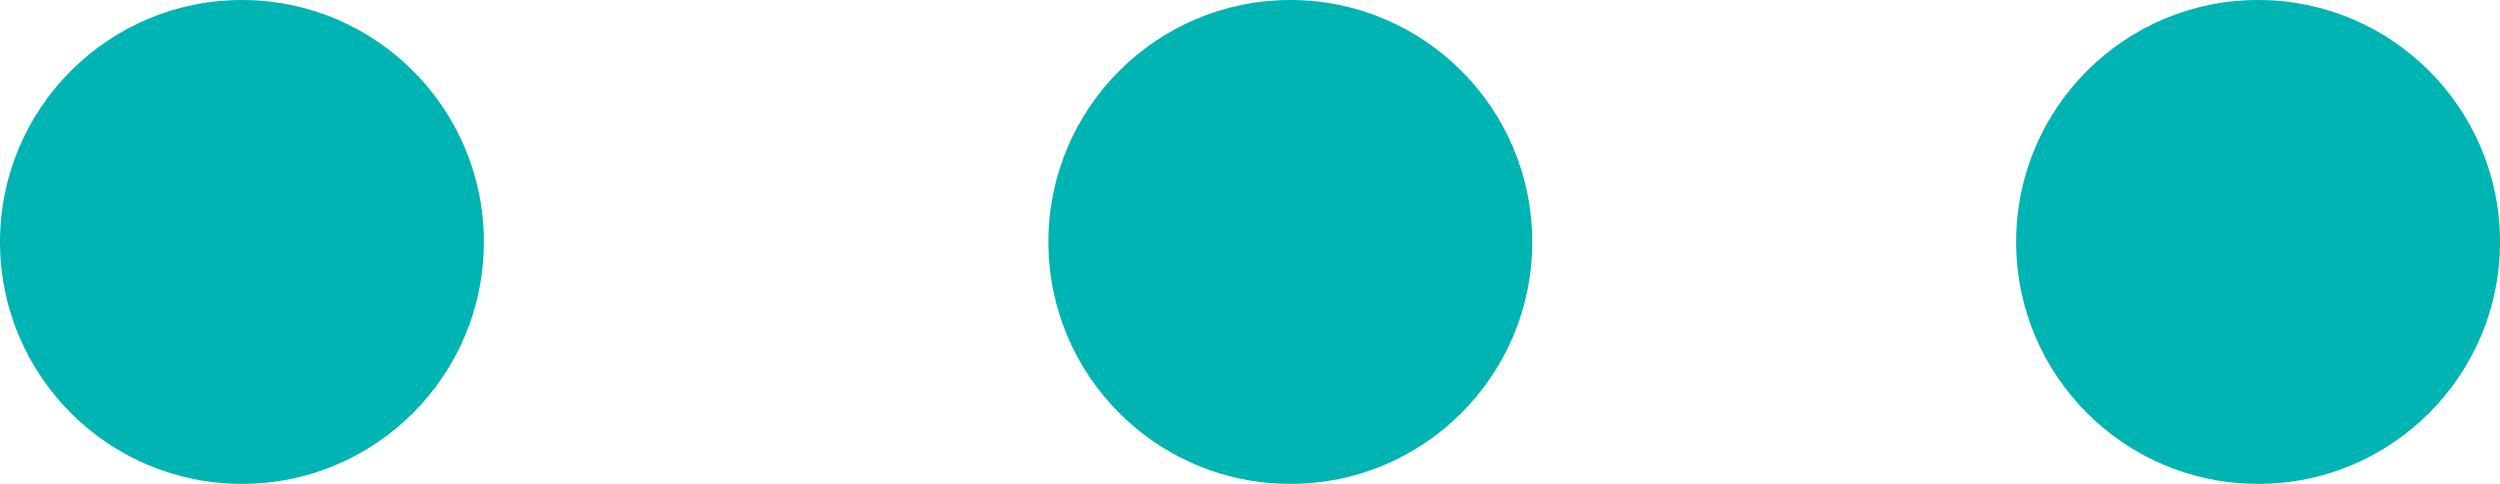
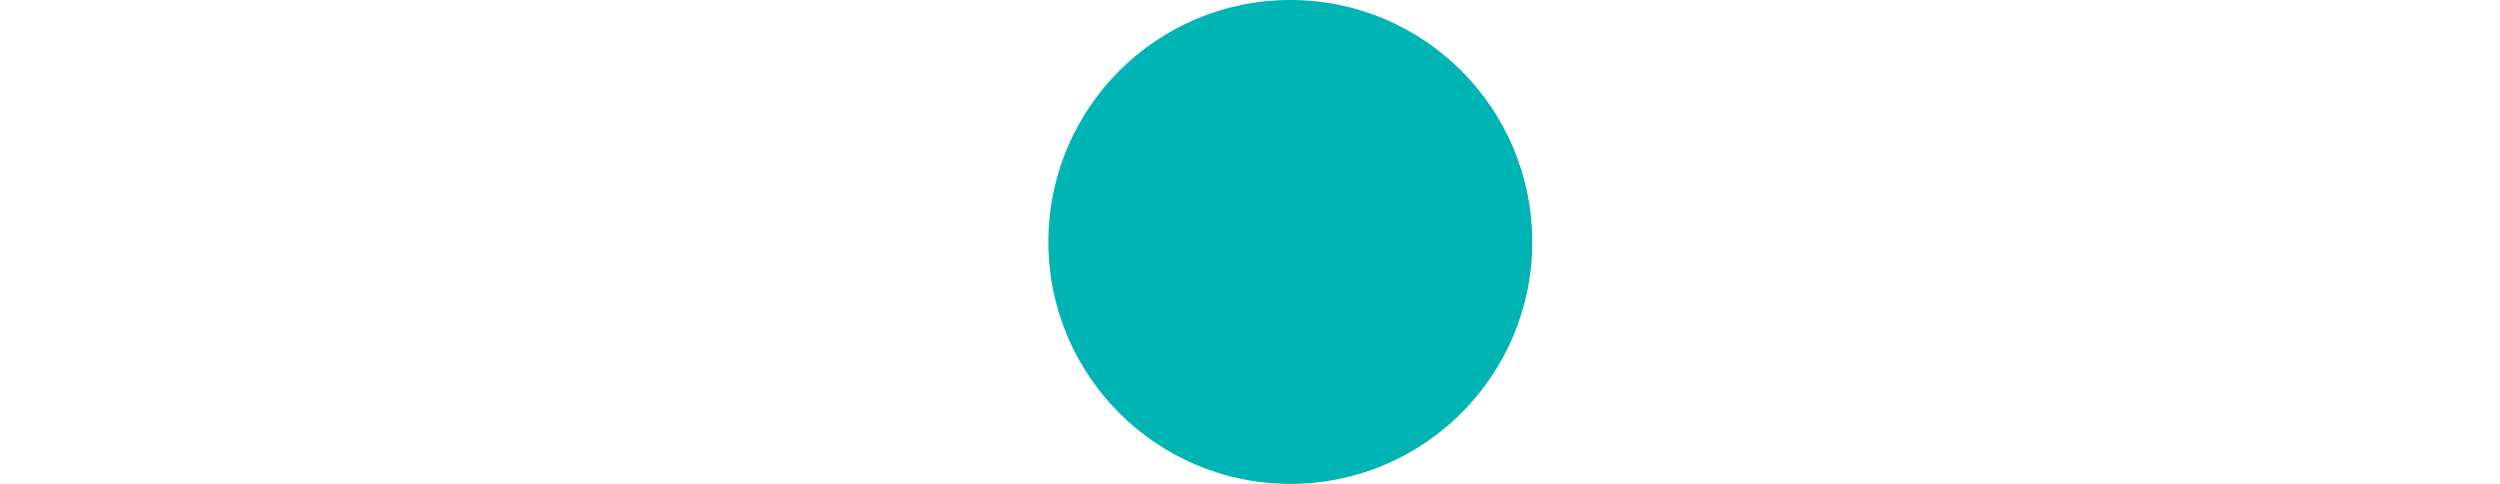
<svg xmlns="http://www.w3.org/2000/svg" width="31" height="6" viewBox="0 0 31 6">
  <g transform="translate(2033 -404)">
-     <circle cx="3" cy="3" r="3" transform="translate(-2033 404)" fill="#00b4b4" />
    <circle cx="3" cy="3" r="3" transform="translate(-2020 404)" fill="#00b4b4" />
-     <circle cx="3" cy="3" r="3" transform="translate(-2008 404)" fill="#00b4b4" />
  </g>
</svg>